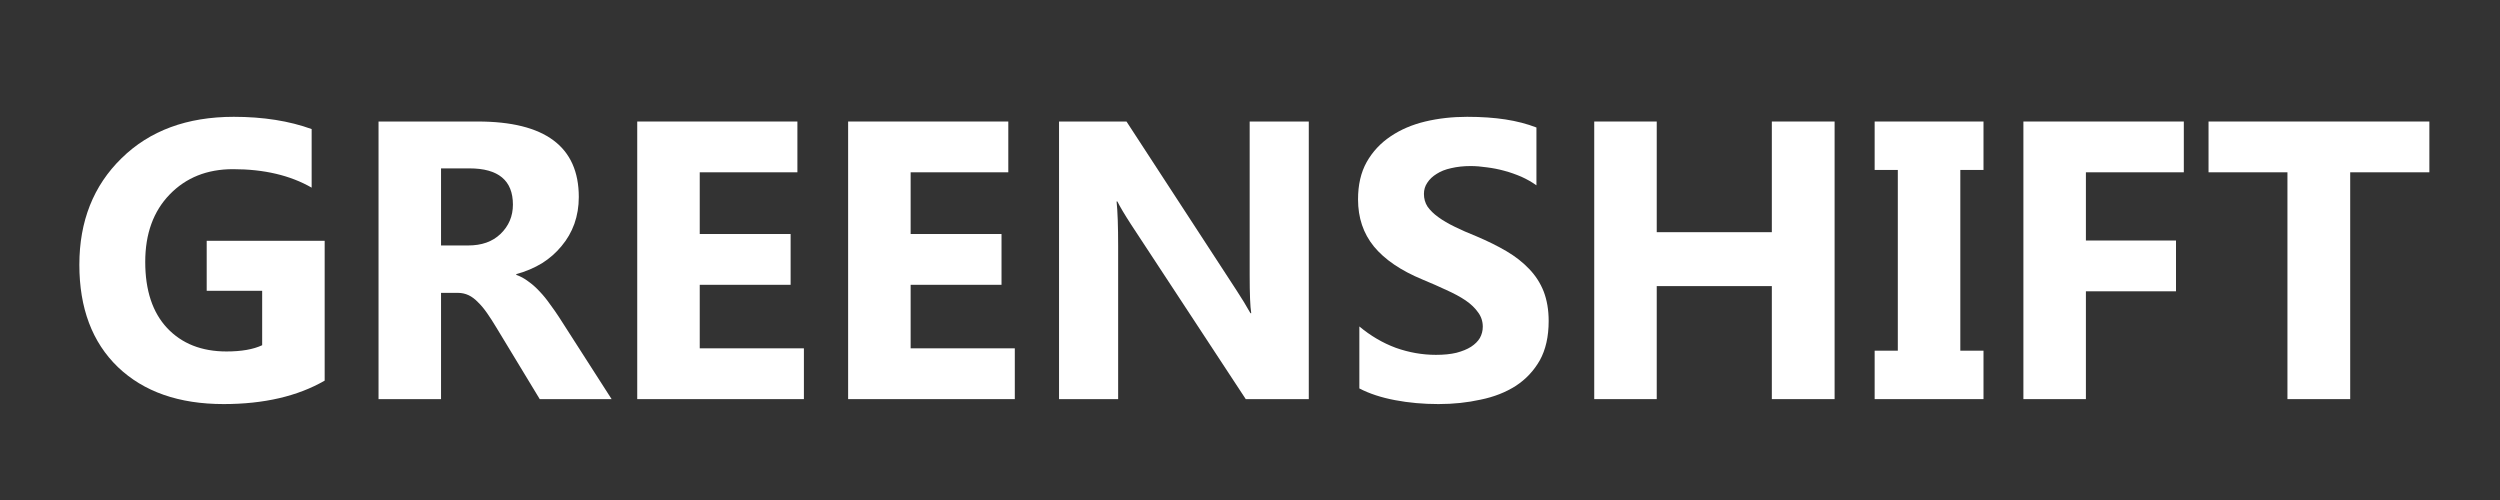
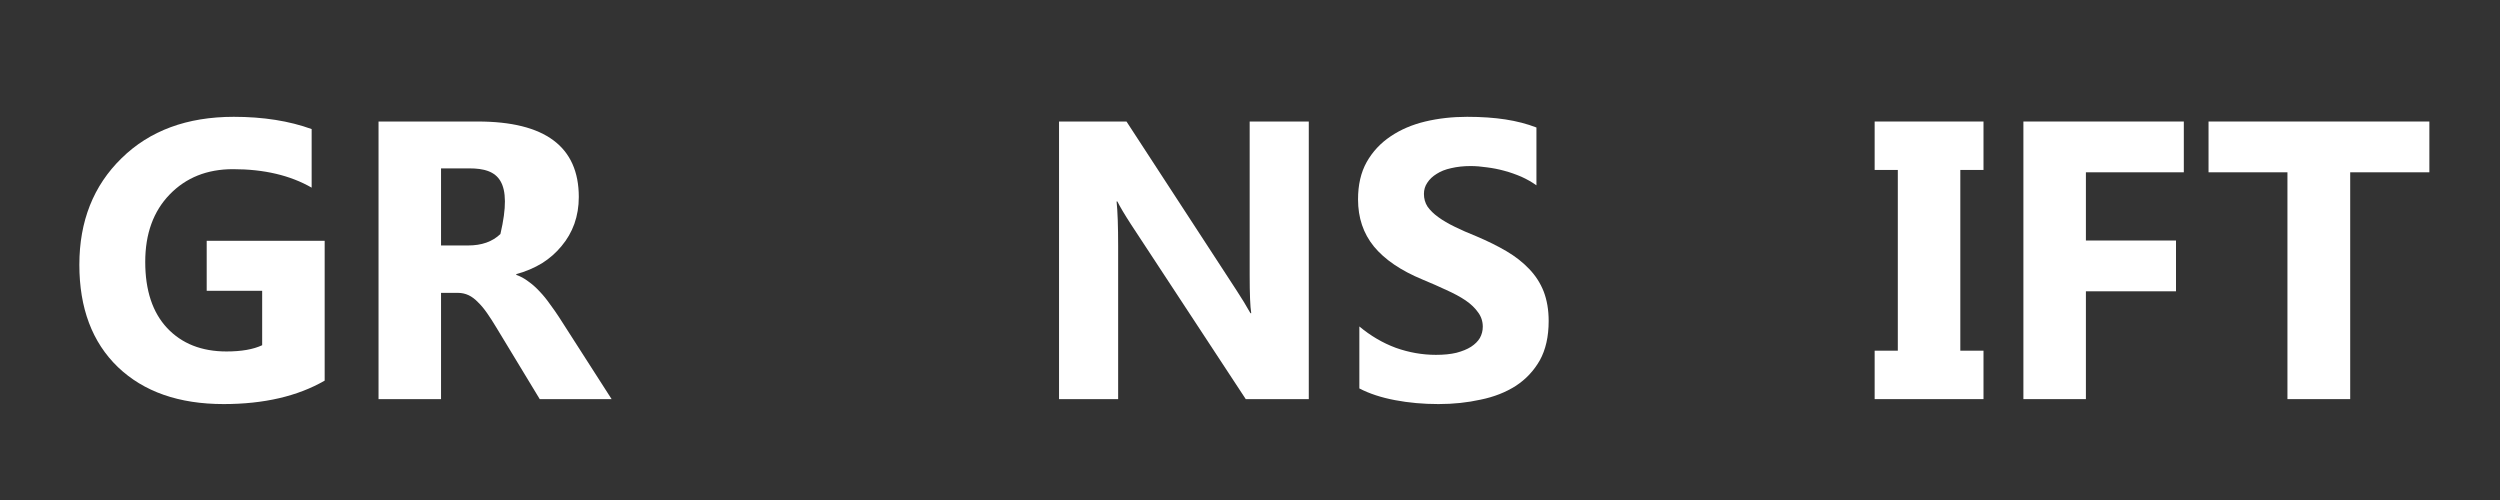
<svg xmlns="http://www.w3.org/2000/svg" width="200" zoomAndPan="magnify" viewBox="0 0 150 30" height="40" preserveAspectRatio="xMidYMid meet" version="1.2">
  <rect x="0" y="0" width="150" height="30" fill="#333333" stroke="none" />
  <defs>
    <clipPath id="f9dd0ae658">
      <path d="M 3 0 L 147 0 L 147 29.031 L 3 29.031 Z M 3 0 " />
    </clipPath>
    <clipPath id="a2b8c2e353">
      <rect x="0" width="144" y="0" height="30" />
    </clipPath>
  </defs>
  <g id="b99f80f841">
    <g clip-rule="nonzero" clip-path="url(#f9dd0ae658)">
      <g transform="matrix(1,0,0,1,3,0)">
        <g clip-path="url(#a2b8c2e353)">
          <g style="fill:#ffffff;fill-opacity:1;">
            <g transform="translate(0.902, 23.947)">
              <path style="stroke:none" d="M 15.578 -1.109 C 13.953 -0.172 11.93 0.297 9.516 0.297 C 6.836 0.297 4.723 -0.441 3.172 -1.922 C 1.629 -3.41 0.859 -5.457 0.859 -8.062 C 0.859 -10.676 1.703 -12.805 3.391 -14.453 C 5.078 -16.109 7.32 -16.938 10.125 -16.938 C 11.895 -16.938 13.453 -16.691 14.797 -16.203 L 14.797 -12.688 C 13.516 -13.426 11.941 -13.797 10.078 -13.797 C 8.523 -13.797 7.258 -13.289 6.281 -12.281 C 5.301 -11.27 4.812 -9.922 4.812 -8.234 C 4.812 -6.523 5.25 -5.203 6.125 -4.266 C 7.008 -3.328 8.195 -2.859 9.688 -2.859 C 10.582 -2.859 11.297 -2.984 11.828 -3.234 L 11.828 -6.5 L 8.5 -6.5 L 8.5 -9.5 L 15.578 -9.5 Z M 15.578 -1.109 " />
            </g>
          </g>
          <g style="fill:#ffffff;fill-opacity:1;">
            <g transform="translate(17.806, 23.947)">
-               <path style="stroke:none" d="M 15.891 0 L 11.578 0 L 8.984 -4.281 C 8.785 -4.613 8.598 -4.906 8.422 -5.156 C 8.242 -5.414 8.062 -5.633 7.875 -5.812 C 7.695 -6 7.508 -6.141 7.312 -6.234 C 7.113 -6.328 6.898 -6.375 6.672 -6.375 L 5.656 -6.375 L 5.656 0 L 1.906 0 L 1.906 -16.656 L 7.859 -16.656 C 11.898 -16.656 13.922 -15.145 13.922 -12.125 C 13.922 -11.551 13.832 -11.016 13.656 -10.516 C 13.477 -10.023 13.223 -9.582 12.891 -9.188 C 12.566 -8.789 12.176 -8.445 11.719 -8.156 C 11.258 -7.875 10.742 -7.656 10.172 -7.5 L 10.172 -7.453 C 10.422 -7.367 10.66 -7.238 10.891 -7.062 C 11.129 -6.895 11.359 -6.691 11.578 -6.453 C 11.797 -6.223 12 -5.973 12.188 -5.703 C 12.383 -5.441 12.566 -5.18 12.734 -4.922 Z M 5.656 -13.844 L 5.656 -9.219 L 7.281 -9.219 C 8.094 -9.219 8.738 -9.445 9.219 -9.906 C 9.719 -10.383 9.969 -10.973 9.969 -11.672 C 9.969 -13.117 9.098 -13.844 7.359 -13.844 Z M 5.656 -13.844 " />
+               <path style="stroke:none" d="M 15.891 0 L 11.578 0 L 8.984 -4.281 C 8.785 -4.613 8.598 -4.906 8.422 -5.156 C 8.242 -5.414 8.062 -5.633 7.875 -5.812 C 7.695 -6 7.508 -6.141 7.312 -6.234 C 7.113 -6.328 6.898 -6.375 6.672 -6.375 L 5.656 -6.375 L 5.656 0 L 1.906 0 L 1.906 -16.656 L 7.859 -16.656 C 11.898 -16.656 13.922 -15.145 13.922 -12.125 C 13.922 -11.551 13.832 -11.016 13.656 -10.516 C 13.477 -10.023 13.223 -9.582 12.891 -9.188 C 12.566 -8.789 12.176 -8.445 11.719 -8.156 C 11.258 -7.875 10.742 -7.656 10.172 -7.5 L 10.172 -7.453 C 10.422 -7.367 10.66 -7.238 10.891 -7.062 C 11.129 -6.895 11.359 -6.691 11.578 -6.453 C 11.797 -6.223 12 -5.973 12.188 -5.703 C 12.383 -5.441 12.566 -5.18 12.734 -4.922 Z M 5.656 -13.844 L 5.656 -9.219 L 7.281 -9.219 C 8.094 -9.219 8.738 -9.445 9.219 -9.906 C 9.969 -13.117 9.098 -13.844 7.359 -13.844 Z M 5.656 -13.844 " />
            </g>
          </g>
          <g style="fill:#ffffff;fill-opacity:1;">
            <g transform="translate(33.328, 23.947)">
-               <path style="stroke:none" d="M 11.906 0 L 1.906 0 L 1.906 -16.656 L 11.516 -16.656 L 11.516 -13.609 L 5.656 -13.609 L 5.656 -9.906 L 11.109 -9.906 L 11.109 -6.859 L 5.656 -6.859 L 5.656 -3.047 L 11.906 -3.047 Z M 11.906 0 " />
-             </g>
+               </g>
          </g>
          <g style="fill:#ffffff;fill-opacity:1;">
            <g transform="translate(45.982, 23.947)">
-               <path style="stroke:none" d="M 11.906 0 L 1.906 0 L 1.906 -16.656 L 11.516 -16.656 L 11.516 -13.609 L 5.656 -13.609 L 5.656 -9.906 L 11.109 -9.906 L 11.109 -6.859 L 5.656 -6.859 L 5.656 -3.047 L 11.906 -3.047 Z M 11.906 0 " />
-             </g>
+               </g>
          </g>
          <g style="fill:#ffffff;fill-opacity:1;">
            <g transform="translate(58.636, 23.947)">
              <path style="stroke:none" d="M 16.891 0 L 13.109 0 L 6.234 -10.469 C 5.836 -11.082 5.562 -11.547 5.406 -11.859 L 5.359 -11.859 C 5.422 -11.266 5.453 -10.363 5.453 -9.156 L 5.453 0 L 1.906 0 L 1.906 -16.656 L 5.953 -16.656 L 12.562 -6.516 C 12.863 -6.055 13.141 -5.602 13.391 -5.156 L 13.438 -5.156 C 13.375 -5.539 13.344 -6.305 13.344 -7.453 L 13.344 -16.656 L 16.891 -16.656 Z M 16.891 0 " />
            </g>
          </g>
          <g style="fill:#ffffff;fill-opacity:1;">
            <g transform="translate(77.42, 23.947)">
              <path style="stroke:none" d="M 1.141 -0.641 L 1.141 -4.359 C 1.816 -3.797 2.547 -3.367 3.328 -3.078 C 4.117 -2.797 4.922 -2.656 5.734 -2.656 C 6.203 -2.656 6.613 -2.695 6.969 -2.781 C 7.32 -2.875 7.613 -2.992 7.844 -3.141 C 8.082 -3.297 8.258 -3.473 8.375 -3.672 C 8.488 -3.879 8.547 -4.102 8.547 -4.344 C 8.547 -4.664 8.453 -4.953 8.266 -5.203 C 8.086 -5.461 7.836 -5.703 7.516 -5.922 C 7.191 -6.141 6.805 -6.348 6.359 -6.547 C 5.922 -6.754 5.445 -6.961 4.938 -7.172 C 3.633 -7.711 2.66 -8.375 2.016 -9.156 C 1.379 -9.938 1.062 -10.879 1.062 -11.984 C 1.062 -12.859 1.234 -13.602 1.578 -14.219 C 1.93 -14.844 2.41 -15.359 3.016 -15.766 C 3.617 -16.172 4.312 -16.469 5.094 -16.656 C 5.883 -16.844 6.723 -16.938 7.609 -16.938 C 8.473 -16.938 9.238 -16.883 9.906 -16.781 C 10.582 -16.676 11.203 -16.516 11.766 -16.297 L 11.766 -12.828 C 11.492 -13.023 11.191 -13.195 10.859 -13.344 C 10.523 -13.488 10.18 -13.609 9.828 -13.703 C 9.484 -13.797 9.141 -13.863 8.797 -13.906 C 8.453 -13.957 8.125 -13.984 7.812 -13.984 C 7.395 -13.984 7.008 -13.941 6.656 -13.859 C 6.312 -13.785 6.02 -13.672 5.781 -13.516 C 5.539 -13.367 5.352 -13.191 5.219 -12.984 C 5.082 -12.785 5.016 -12.562 5.016 -12.312 C 5.016 -12.031 5.086 -11.773 5.234 -11.547 C 5.391 -11.328 5.602 -11.117 5.875 -10.922 C 6.145 -10.723 6.473 -10.531 6.859 -10.344 C 7.242 -10.156 7.68 -9.961 8.172 -9.766 C 8.836 -9.484 9.438 -9.188 9.969 -8.875 C 10.5 -8.562 10.953 -8.207 11.328 -7.812 C 11.711 -7.414 12.004 -6.961 12.203 -6.453 C 12.398 -5.941 12.5 -5.352 12.5 -4.688 C 12.5 -3.75 12.32 -2.961 11.969 -2.328 C 11.613 -1.703 11.133 -1.191 10.531 -0.797 C 9.926 -0.41 9.223 -0.133 8.422 0.031 C 7.629 0.207 6.785 0.297 5.891 0.297 C 4.973 0.297 4.102 0.219 3.281 0.062 C 2.457 -0.094 1.742 -0.328 1.141 -0.641 Z M 1.141 -0.641 " />
            </g>
          </g>
          <g style="fill:#ffffff;fill-opacity:1;">
            <g transform="translate(90.748, 23.947)">
-               <path style="stroke:none" d="M 16.328 0 L 12.562 0 L 12.562 -6.781 L 5.656 -6.781 L 5.656 0 L 1.906 0 L 1.906 -16.656 L 5.656 -16.656 L 5.656 -10.016 L 12.562 -10.016 L 12.562 -16.656 L 16.328 -16.656 Z M 16.328 0 " />
-             </g>
+               </g>
          </g>
          <g style="fill:#ffffff;fill-opacity:1;">
            <g transform="translate(108.963, 23.947)">
              <path style="stroke:none" d="M 7.047 -16.656 L 7.047 -13.75 L 5.656 -13.75 L 5.656 -2.906 L 7.047 -2.906 L 7.047 0 L 0.516 0 L 0.516 -2.906 L 1.906 -2.906 L 1.906 -13.75 L 0.516 -13.75 L 0.516 -16.656 Z M 7.047 -16.656 " />
            </g>
          </g>
          <g style="fill:#ffffff;fill-opacity:1;">
            <g transform="translate(116.498, 23.947)">
              <path style="stroke:none" d="M 11.531 -13.609 L 5.656 -13.609 L 5.656 -9.516 L 11.062 -9.516 L 11.062 -6.469 L 5.656 -6.469 L 5.656 0 L 1.906 0 L 1.906 -16.656 L 11.531 -16.656 Z M 11.531 -13.609 " />
            </g>
          </g>
          <g style="fill:#ffffff;fill-opacity:1;">
            <g transform="translate(129.153, 23.947)">
              <path style="stroke:none" d="M 13.609 -13.609 L 8.859 -13.609 L 8.859 0 L 5.094 0 L 5.094 -13.609 L 0.359 -13.609 L 0.359 -16.656 L 13.609 -16.656 Z M 13.609 -13.609 " />
            </g>
          </g>
        </g>
      </g>
    </g>
  </g>
</svg>